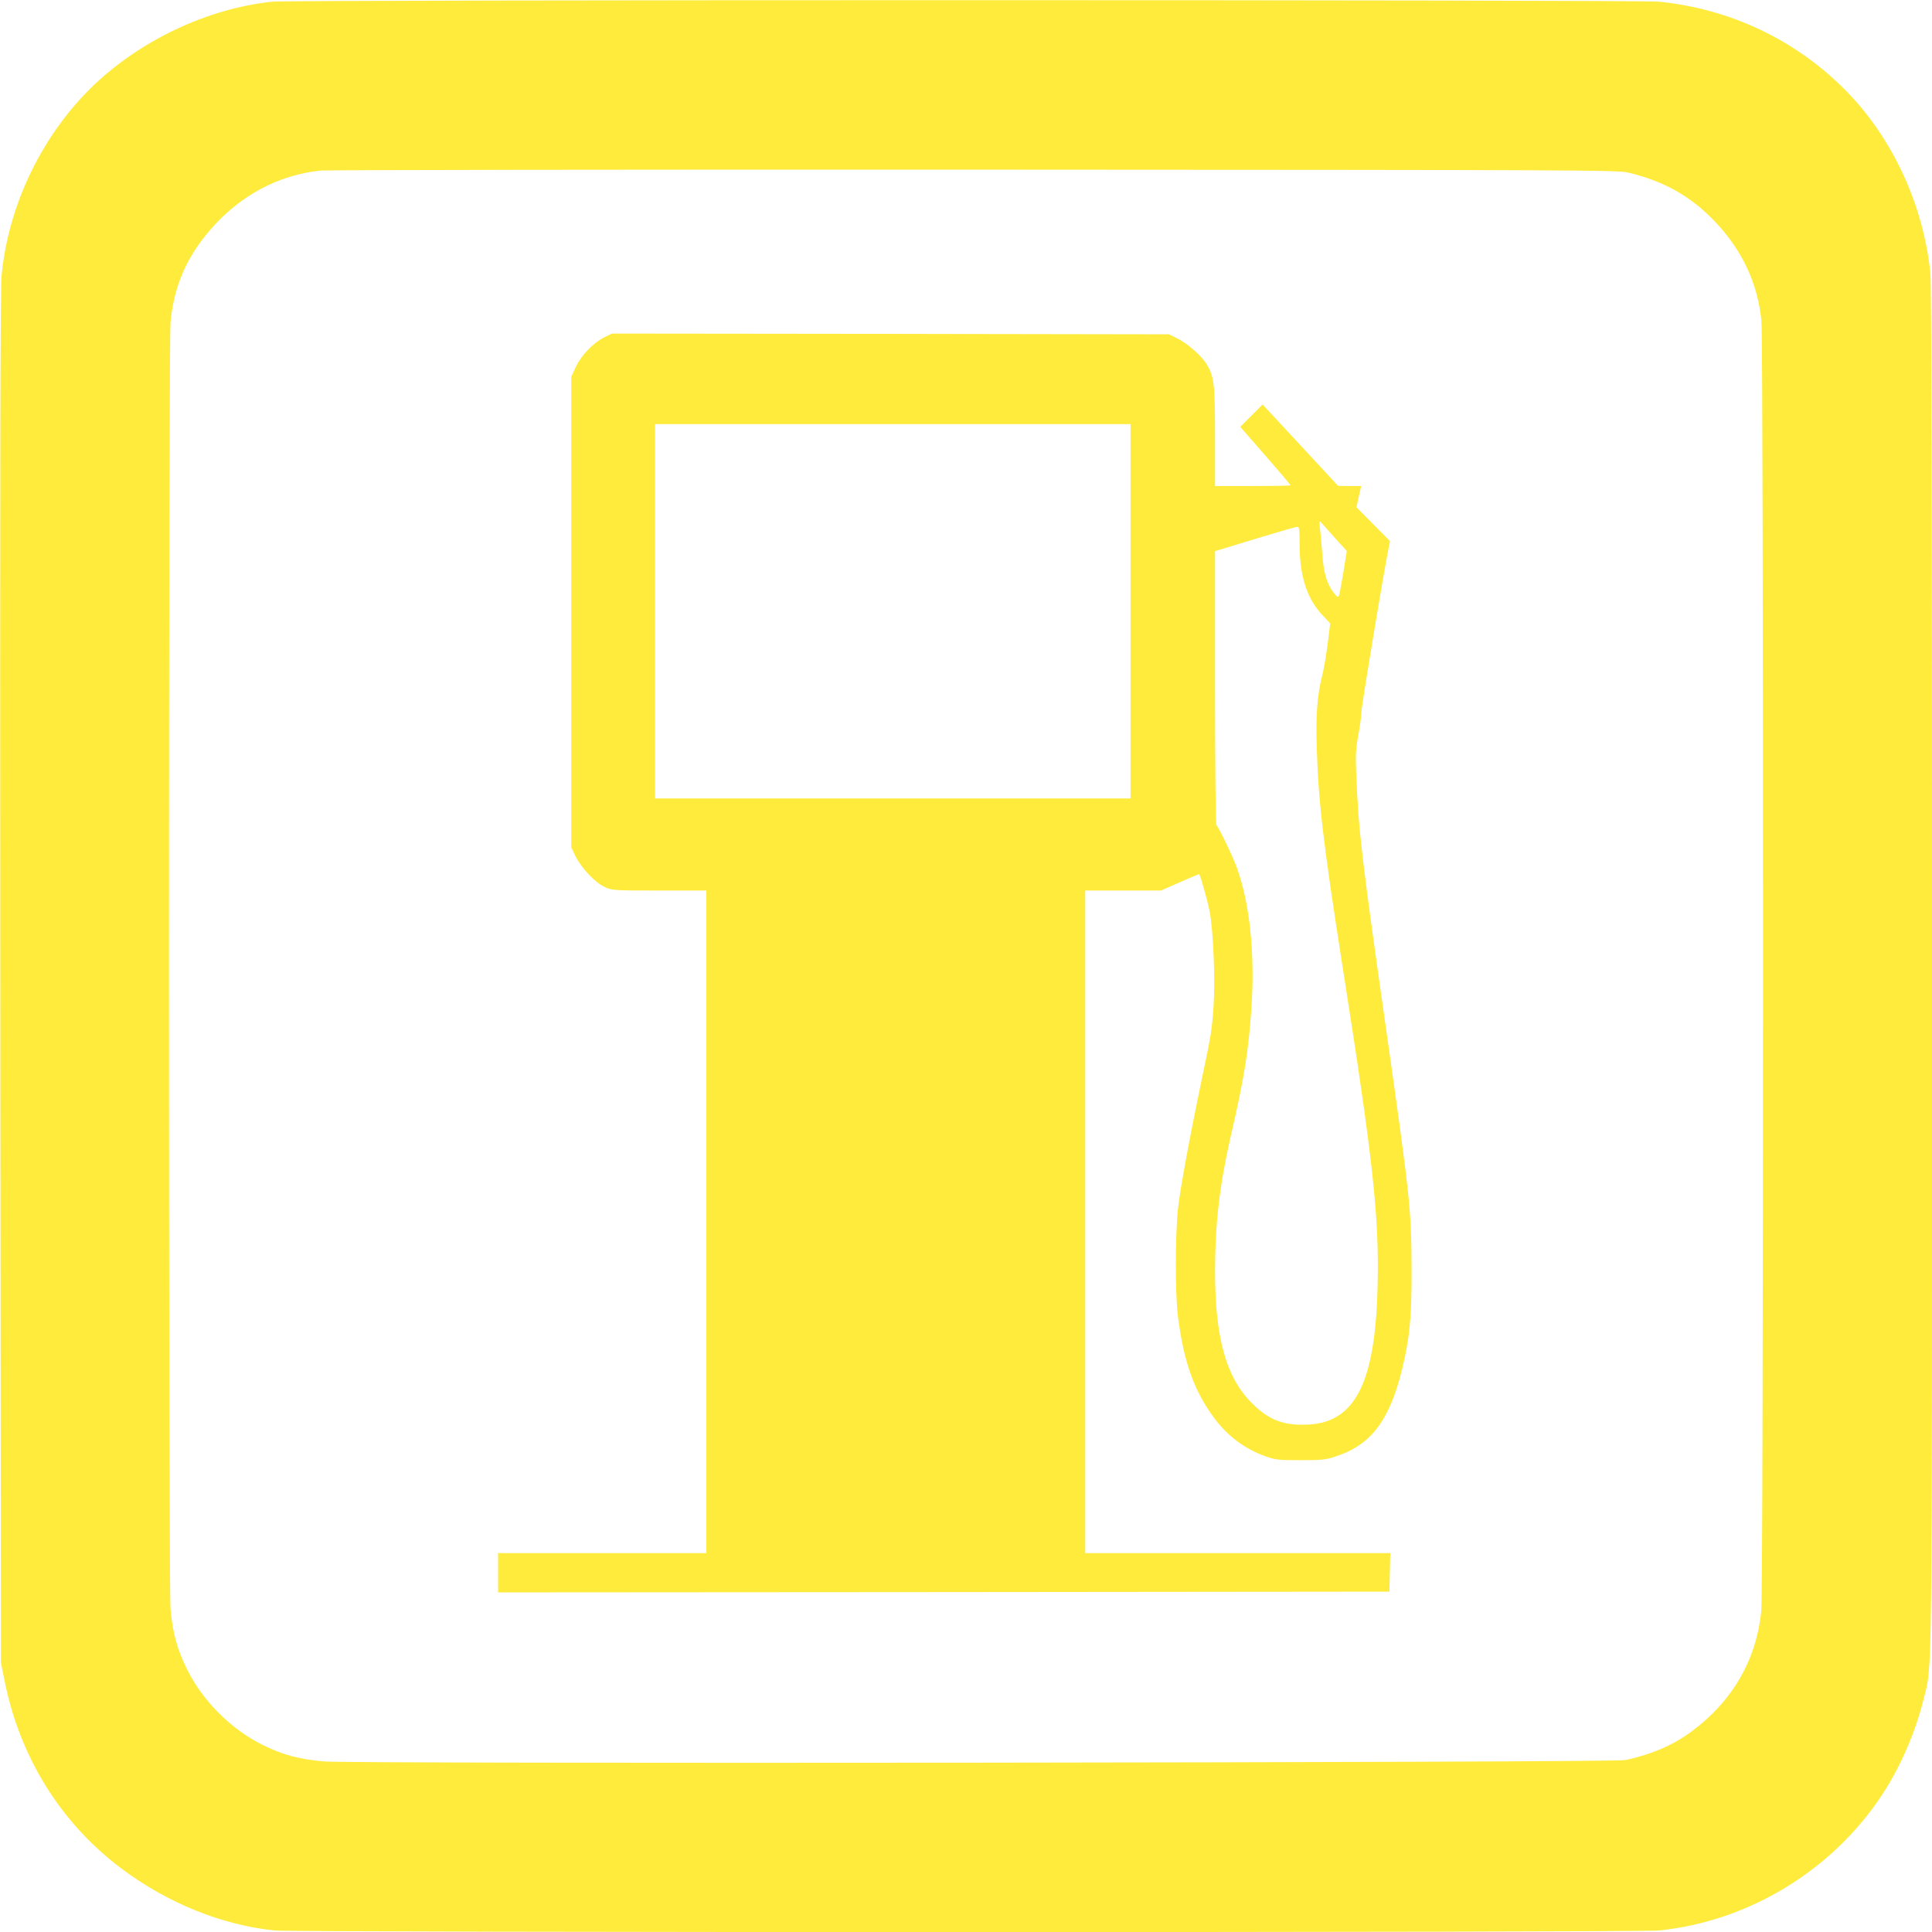
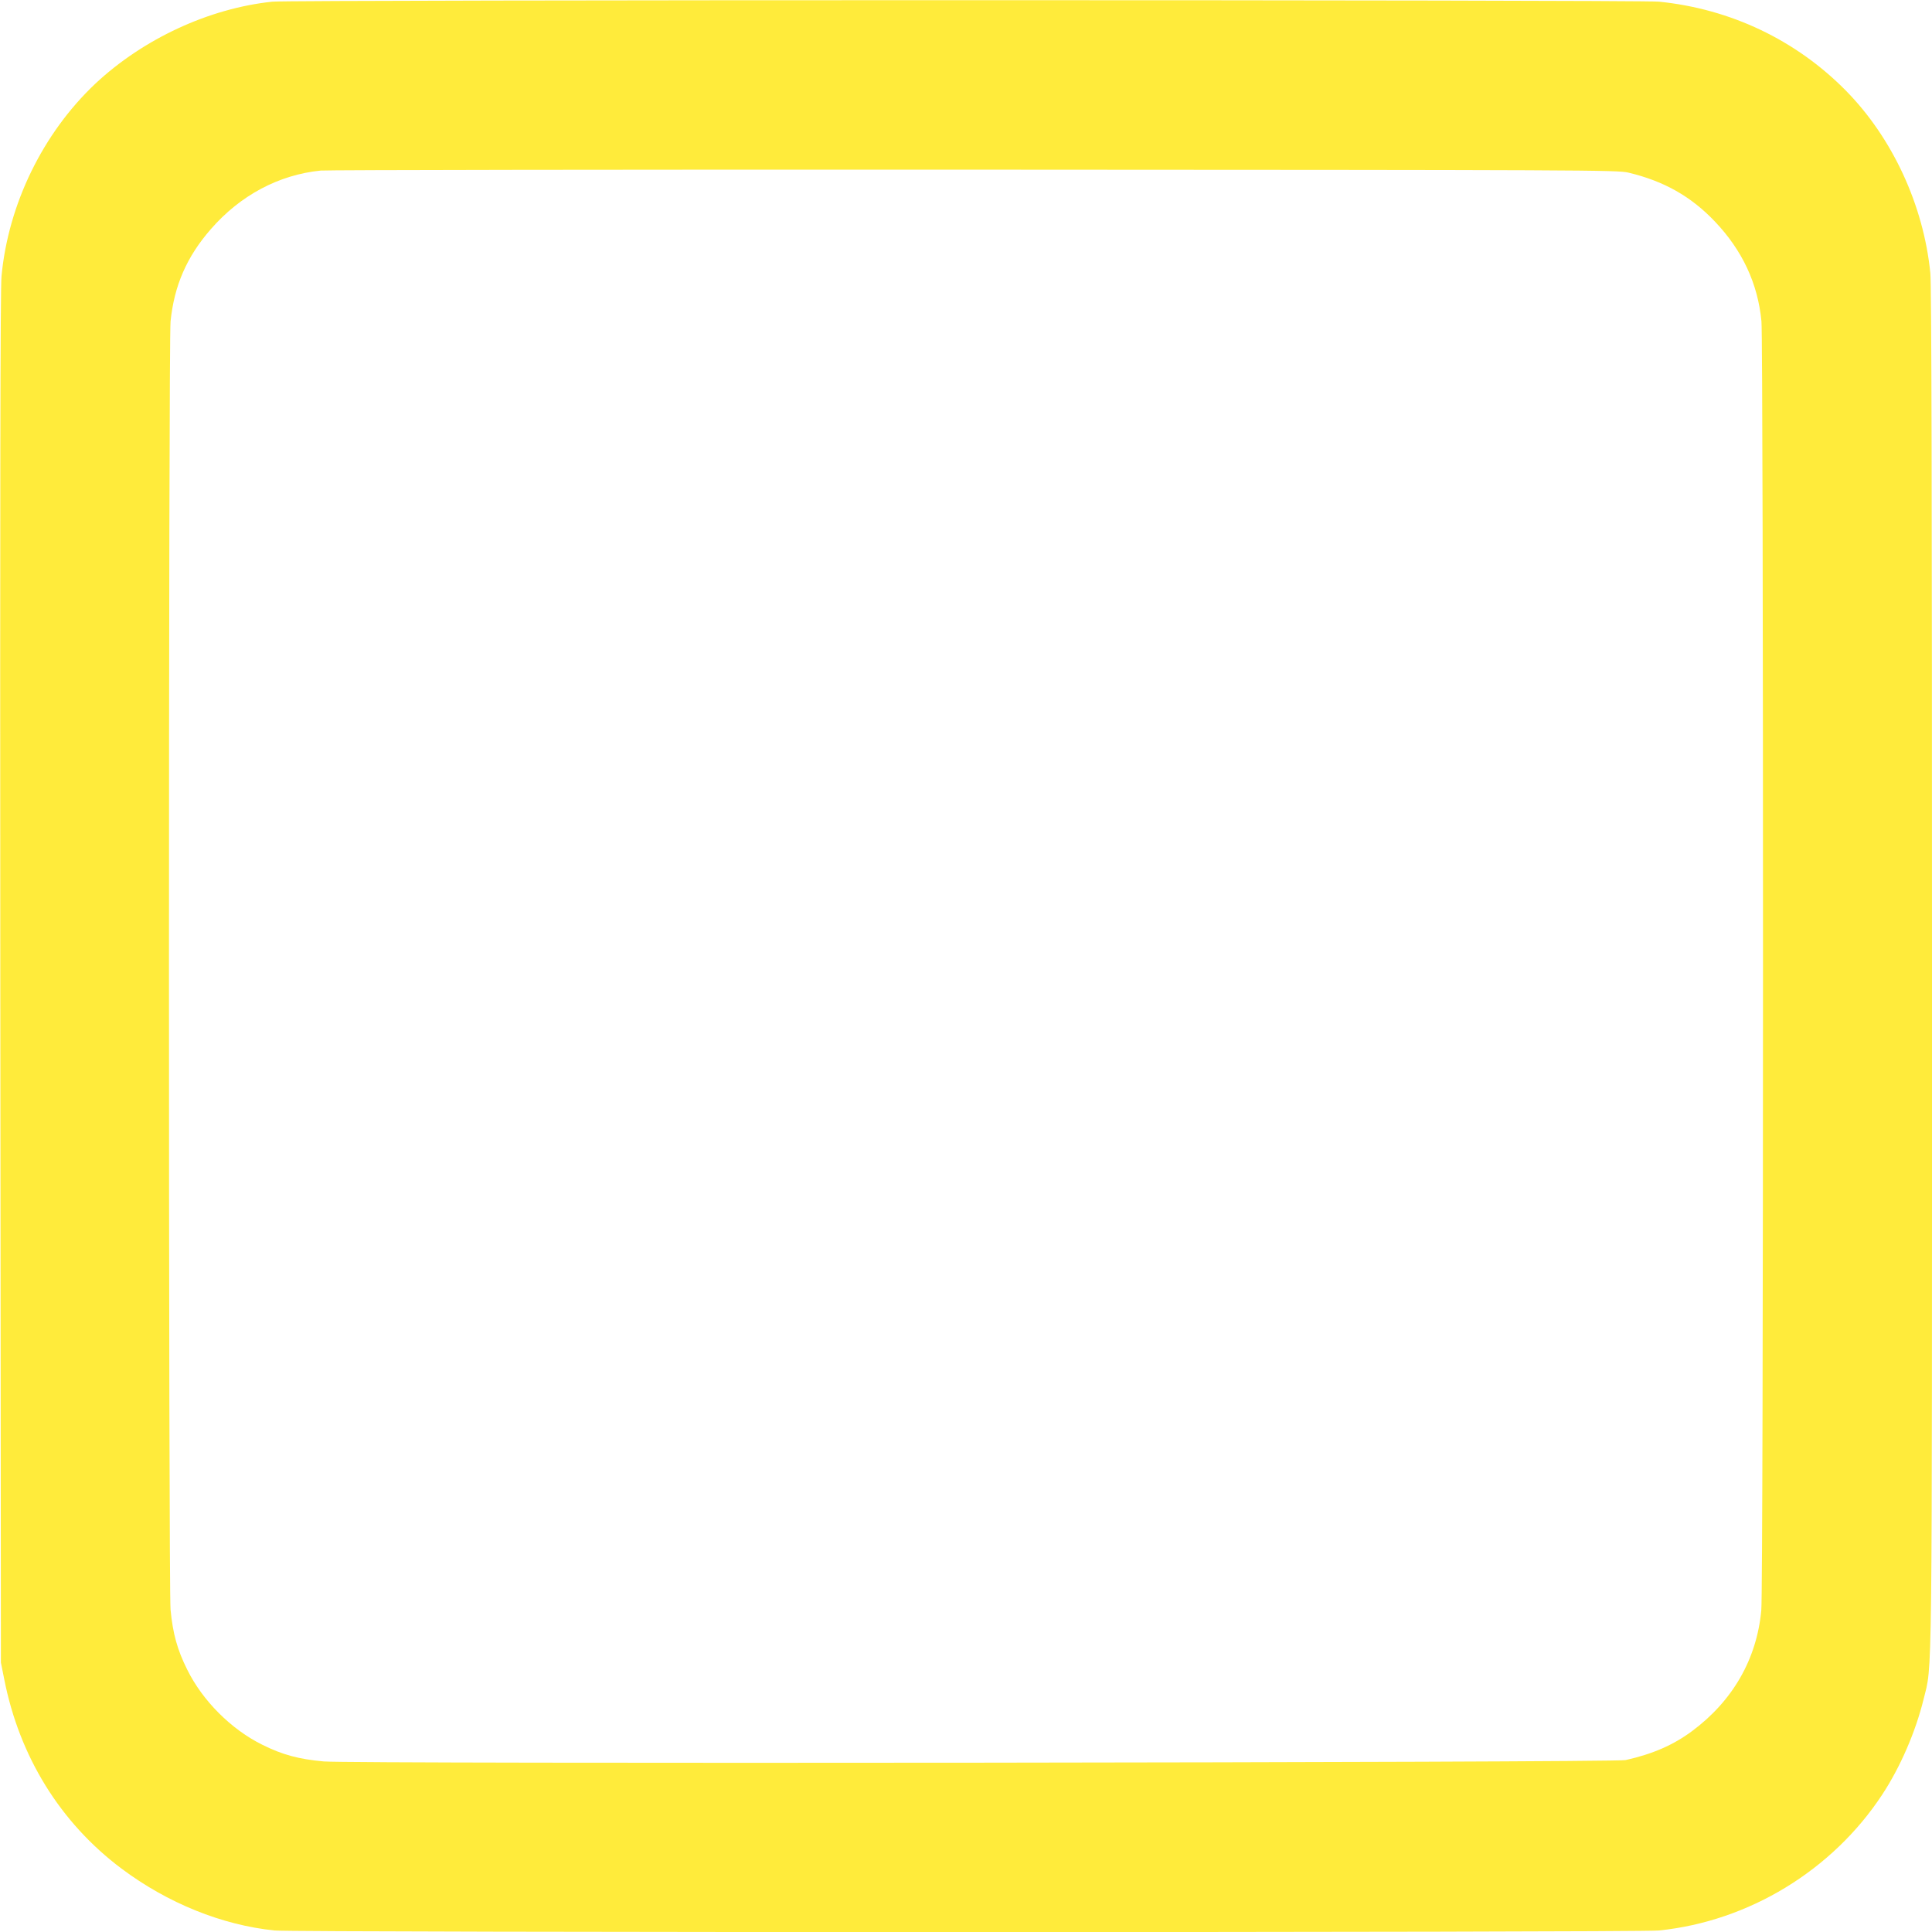
<svg xmlns="http://www.w3.org/2000/svg" version="1.0" width="1280pt" height="1280pt" viewBox="0 0 1280 1280" preserveAspectRatio="xMidYMid meet">
  <g transform="translate(0,1280) scale(0.1,-0.1)" fill="#ffeb3b" stroke="none">
    <path d="M1805 12789 c-420 -44 -856 -246 -1174 -544 -347 -328 -576 -797 -621 -1275 -8 -81 -10 -1447 -8 -4650 l4 -4535 22 -110 c101 -514 372 -951 777 -1255 306 -229 665 -374 1014 -410 144 -14 9028 -14 9172 0 595 61 1149 398 1479 900 120 182 221 416 274 631 59 243 56 -48 56 4855 0 3069 -3 4525 -11 4595 -45 451 -252 897 -561 1210 -330 334 -762 540 -1237 588 -125 13 -9062 13 -9186 0z m8985 -1133 c234 -56 413 -157 571 -323 182 -191 285 -411 309 -661 14 -153 14 -8386 -1 -8541 -30 -323 -189 -600 -460 -801 -123 -91 -257 -150 -439 -191 -74 -17 -8439 -26 -8625 -9 -166 15 -273 44 -406 110 -207 102 -397 292 -499 499 -65 130 -95 238 -110 396 -14 153 -14 8392 0 8536 24 236 107 428 267 611 195 224 450 360 728 388 44 4 1995 7 4335 6 4067 -2 4258 -2 4330 -20z" />
-     <path d="M4003 10565 c-73 -37 -150 -117 -187 -194 l-31 -66 0 -1560 0 -1560 28 -58 c39 -78 129 -174 192 -203 49 -23 56 -24 363 -24 l312 0 0 -2195 0 -2195 -690 0 -690 0 0 -130 0 -130 2953 2 2952 3 3 128 3 127 -1011 0 -1010 0 0 2195 0 2195 251 0 251 0 125 55 c69 31 127 55 128 53 9 -10 56 -178 69 -246 25 -132 38 -455 26 -629 -11 -158 -15 -186 -79 -488 -76 -365 -142 -719 -156 -849 -19 -172 -20 -564 -1 -716 38 -303 108 -498 242 -677 89 -119 201 -202 337 -251 66 -24 85 -26 232 -26 147 0 166 2 241 27 229 76 351 239 434 578 48 198 63 343 62 634 0 415 -7 480 -172 1640 -161 1128 -180 1295 -195 1675 -5 120 -2 164 15 254 11 61 20 129 20 152 0 35 149 933 180 1084 l9 45 -111 112 -111 112 15 70 16 71 -77 0 -76 1 -250 270 -250 269 -74 -74 -74 -74 167 -191 c91 -104 166 -193 166 -196 0 -3 -112 -5 -250 -5 l-250 0 0 323 c0 349 -6 399 -53 480 -34 58 -127 140 -197 175 l-55 27 -1845 3 -1846 2 -51 -25z m3487 -1815 l0 -1240 -1575 0 -1575 0 0 1240 0 1240 1575 0 1575 0 0 -1240z m1349 492 l84 -93 -23 -142 c-13 -78 -26 -148 -30 -156 -5 -10 -14 -4 -34 22 -46 60 -67 131 -76 262 -5 66 -12 143 -16 170 -3 30 -2 46 3 40 5 -5 47 -52 92 -103z m-229 -46 c0 -211 49 -363 151 -471 l52 -55 -17 -138 c-10 -75 -26 -171 -37 -212 -32 -125 -42 -258 -35 -480 11 -357 44 -634 171 -1445 202 -1285 243 -1652 232 -2115 -15 -636 -146 -900 -455 -918 -167 -9 -267 29 -382 146 -168 171 -240 431 -240 870 0 310 30 570 101 881 94 407 120 573 140 861 24 359 -10 690 -96 930 -27 75 -119 267 -136 284 -5 6 -9 377 -9 913 l0 902 58 17 c31 9 149 45 262 80 113 34 213 63 223 63 15 1 17 -11 17 -113z" />
  </g>
</svg>